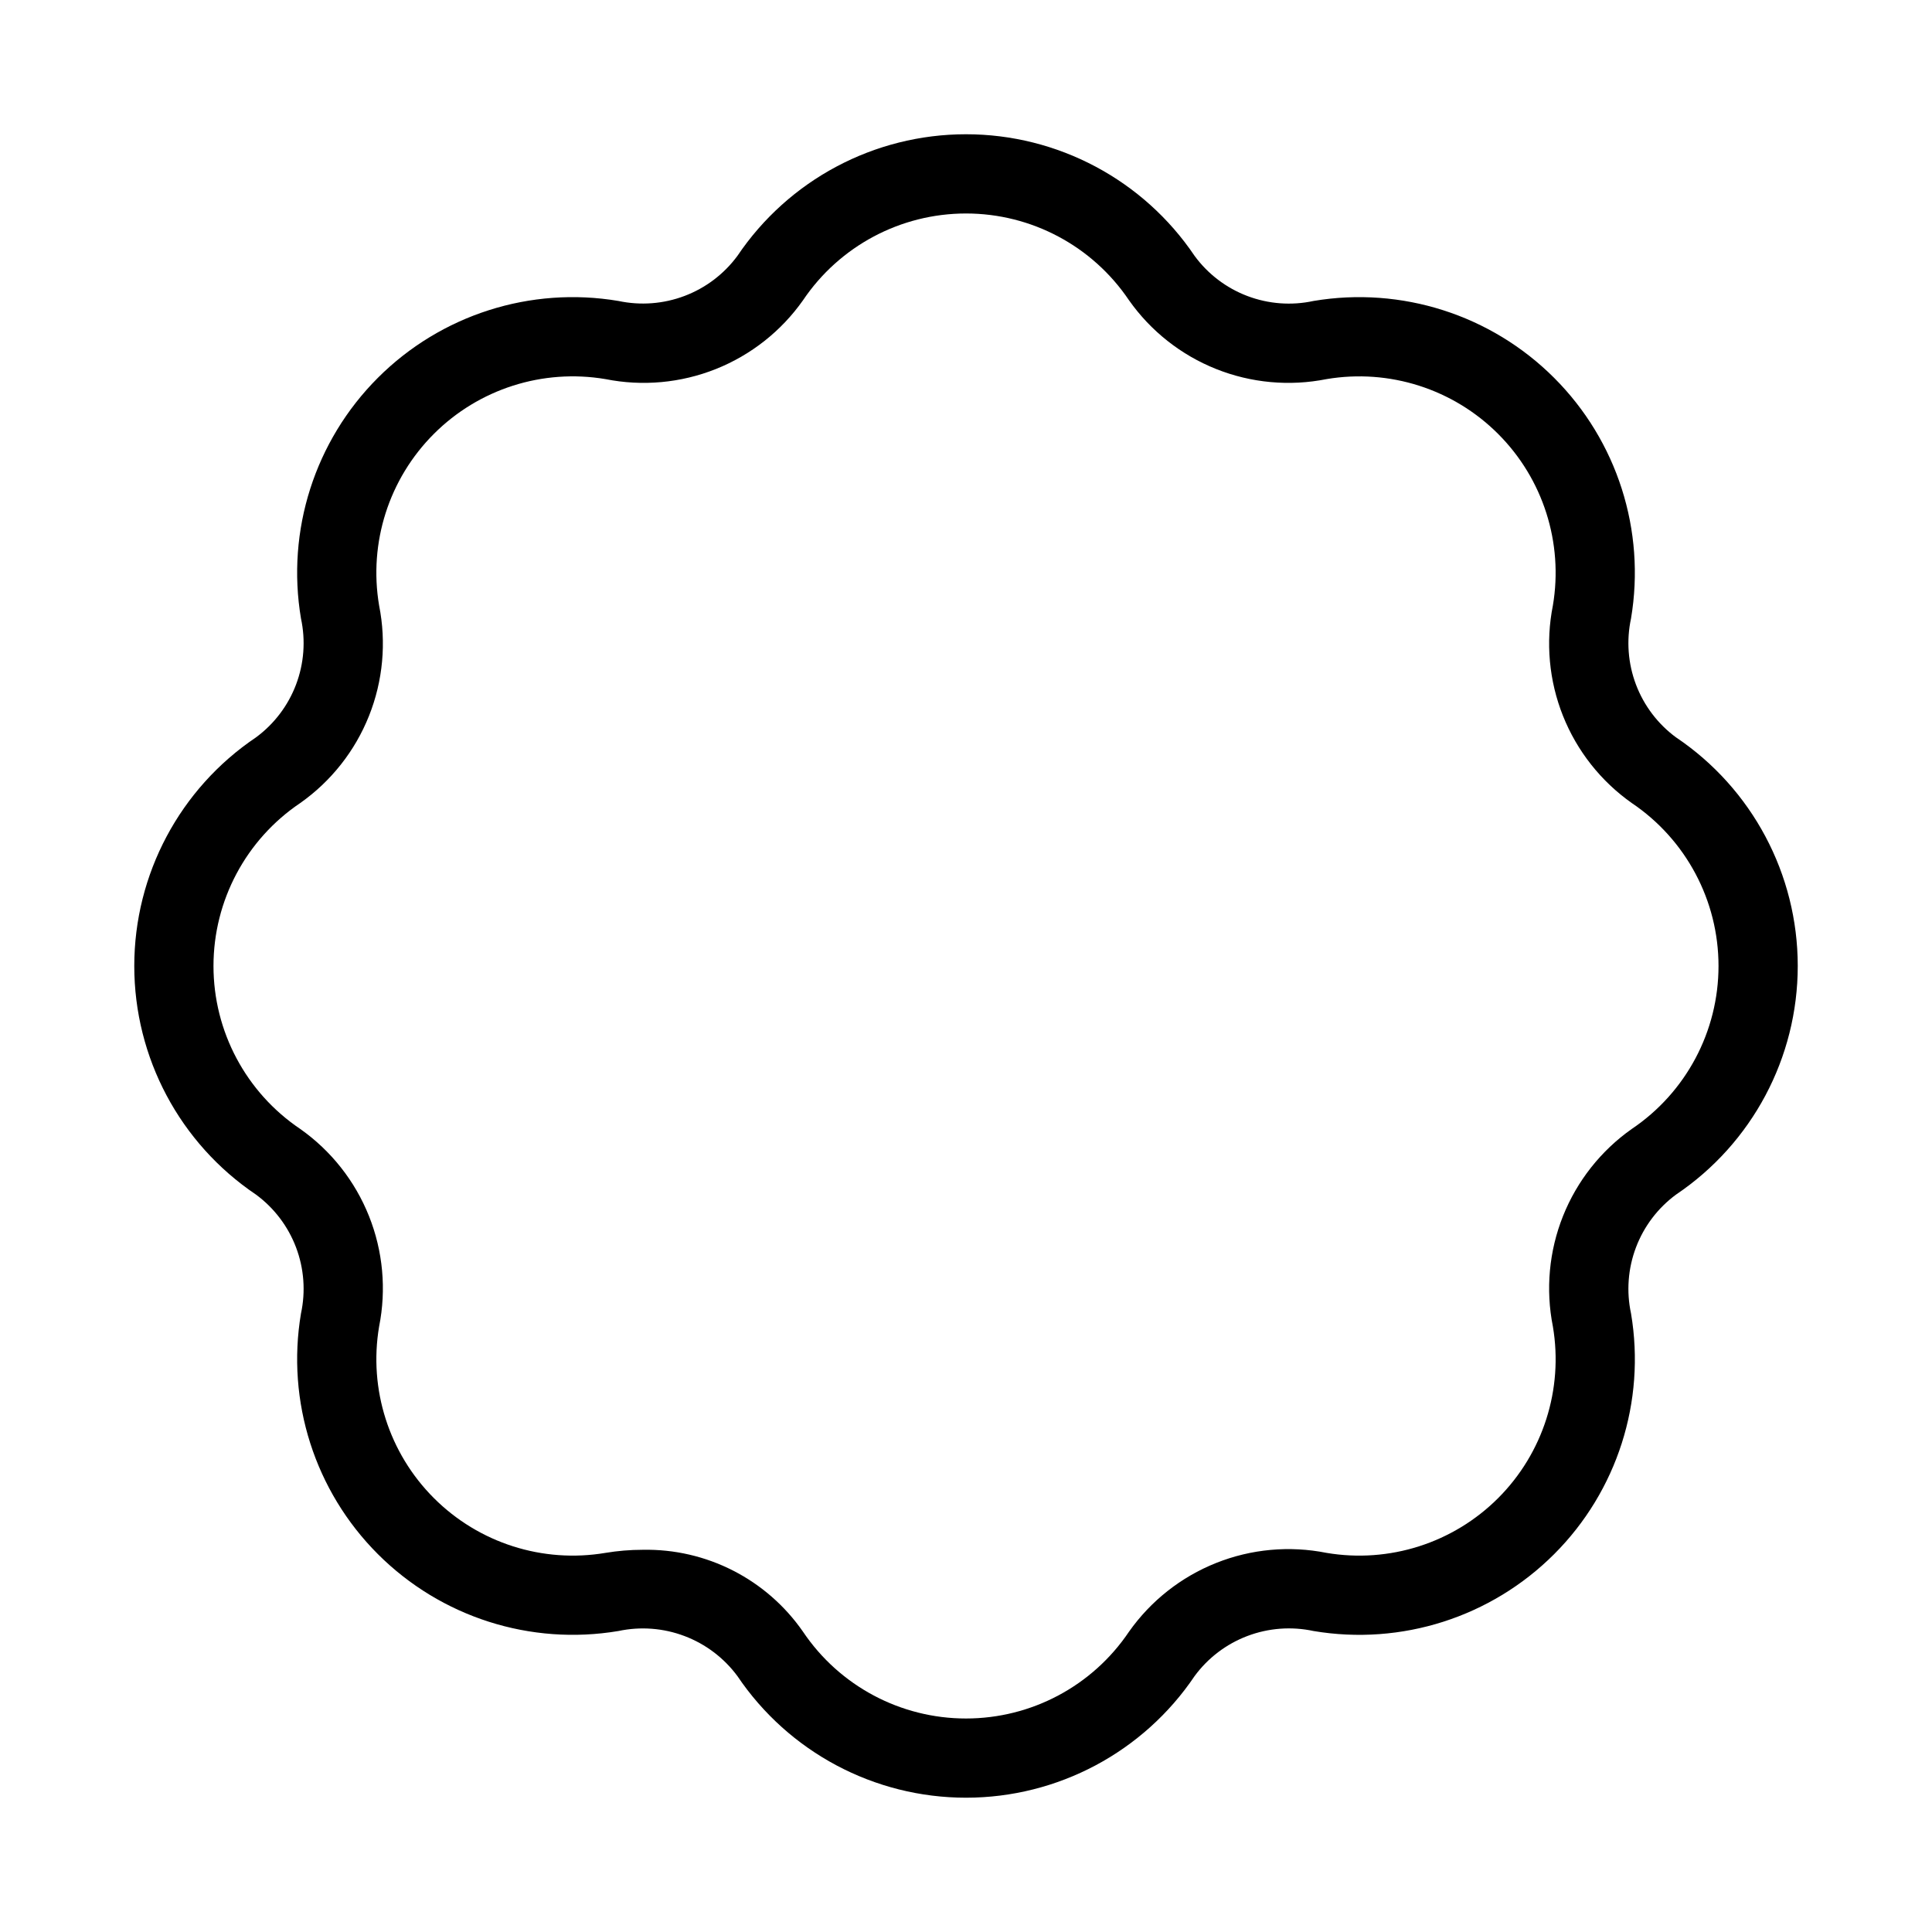
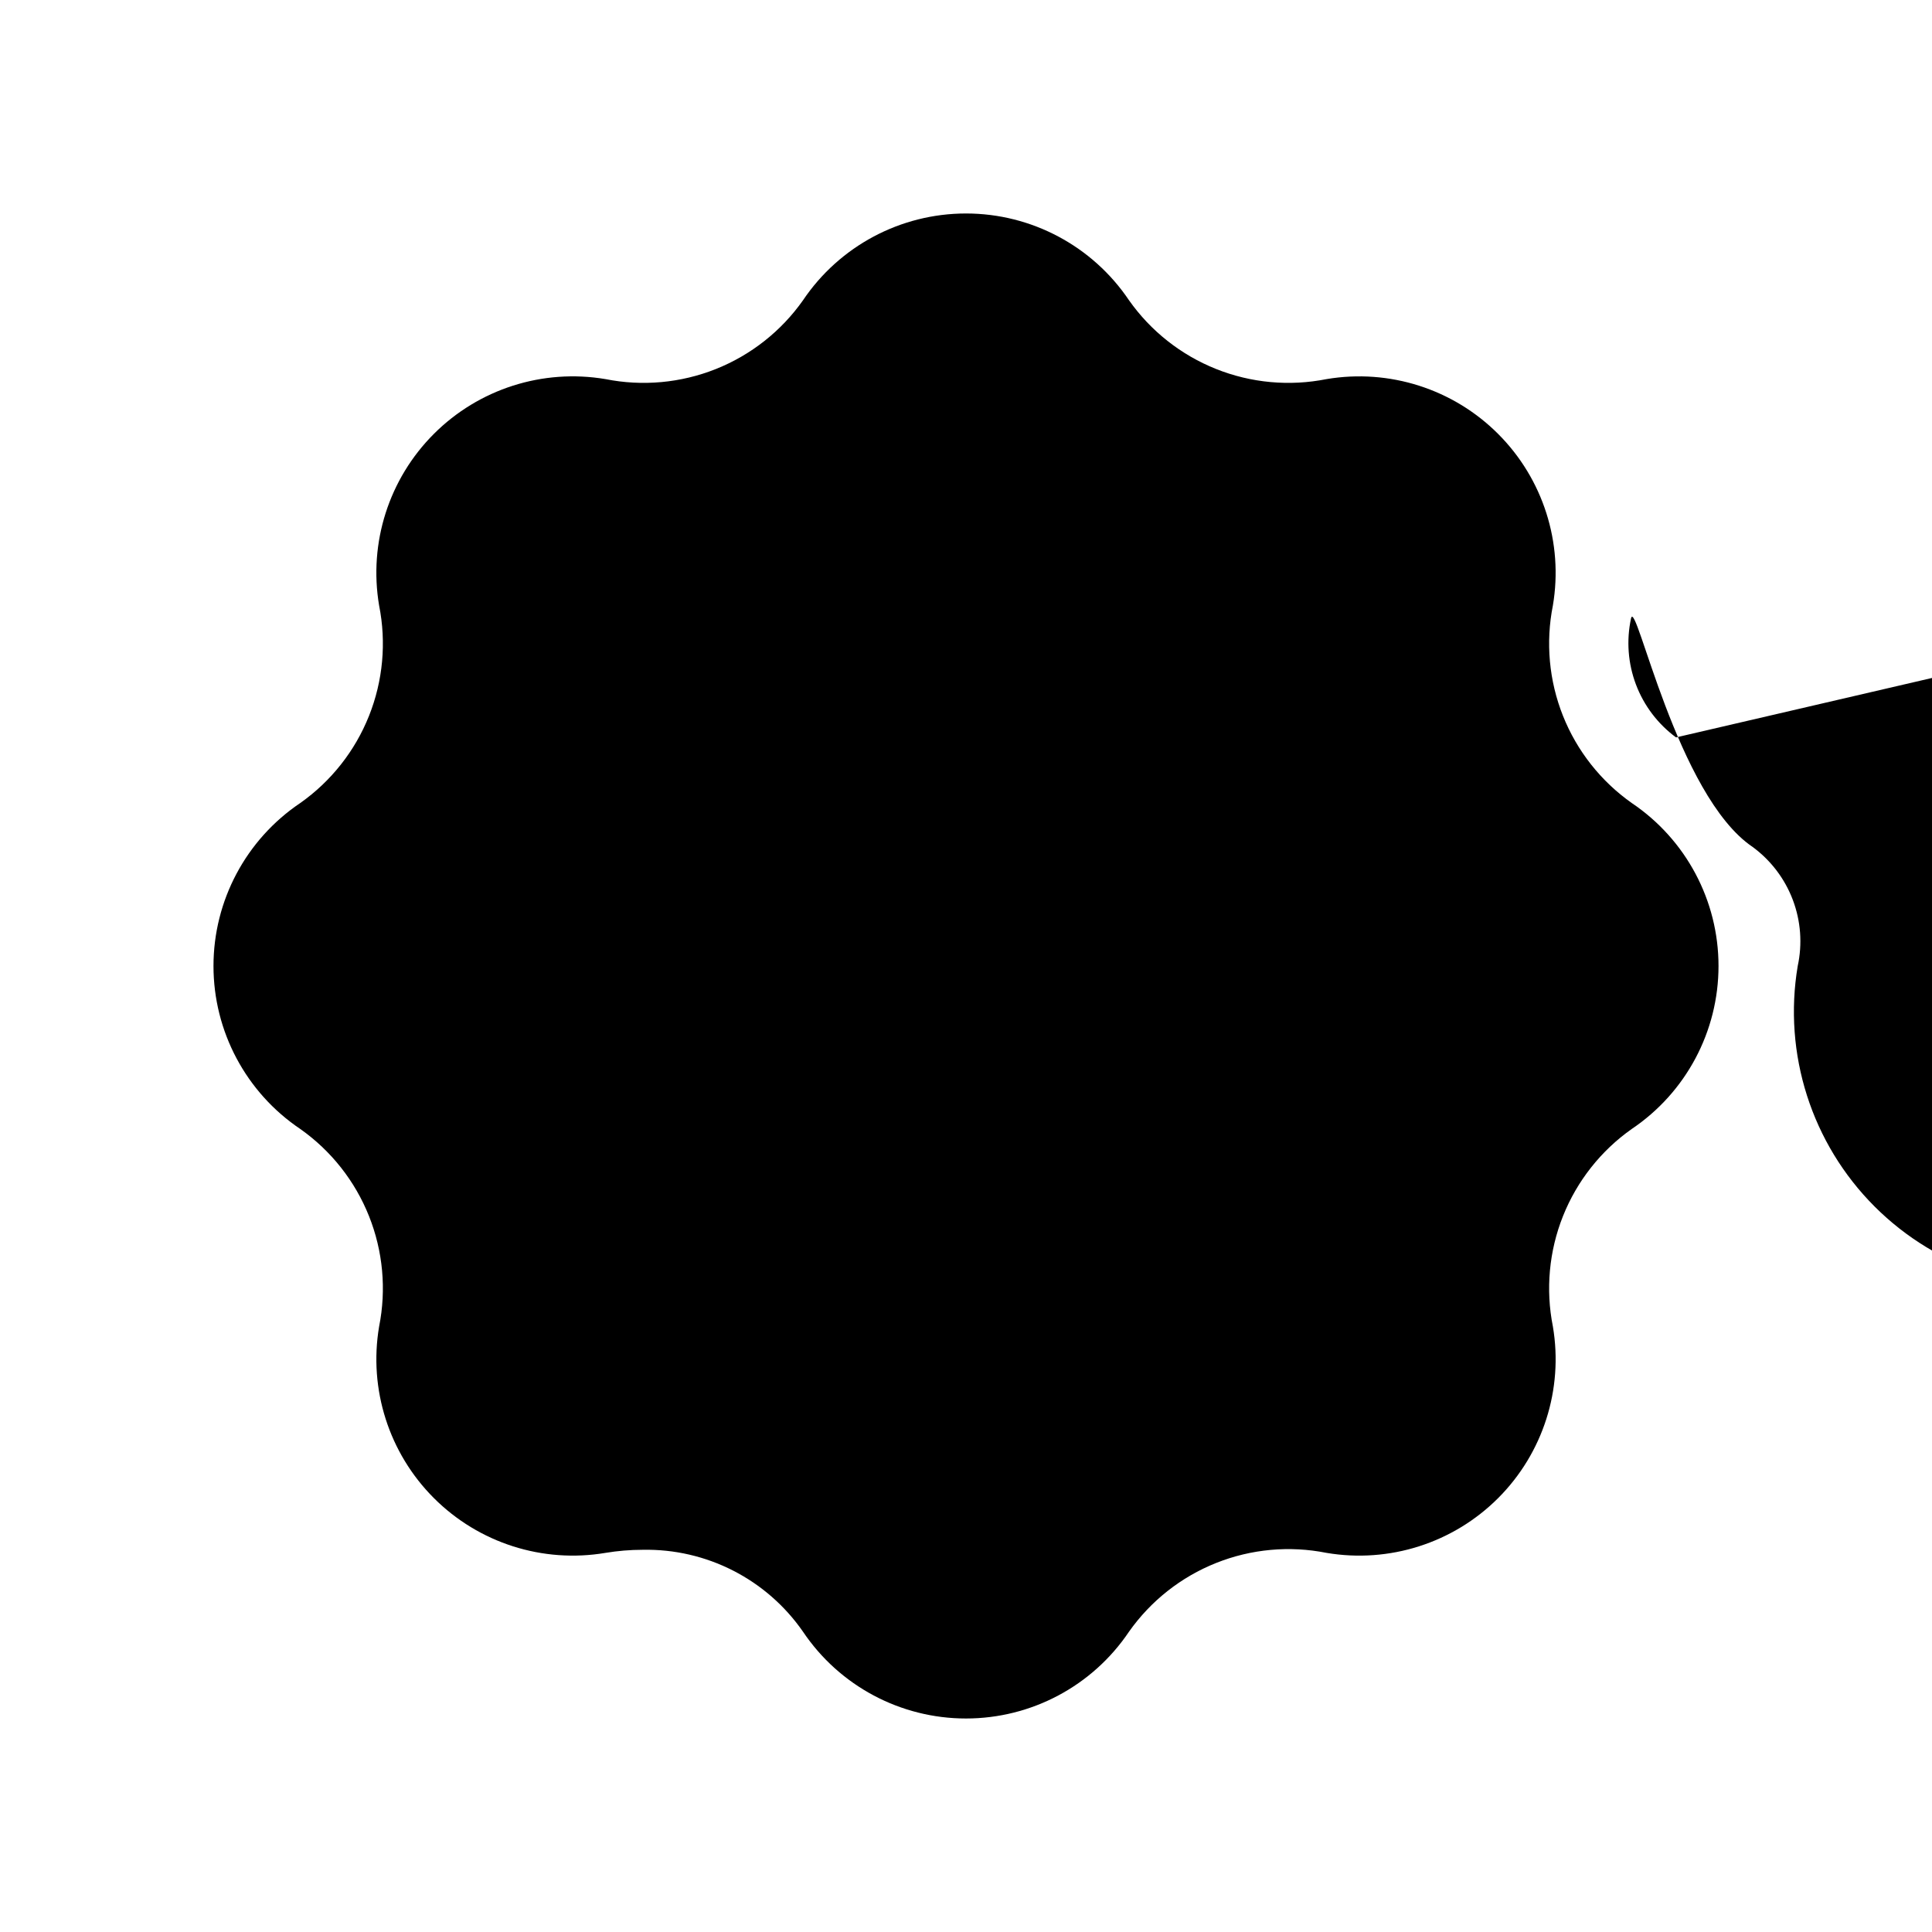
<svg xmlns="http://www.w3.org/2000/svg" fill="#000000" width="800px" height="800px" version="1.1" viewBox="144 144 512 512">
-   <path d="m588.17 339.42c-4.816-3.547-8.504-8.41-10.621-14.004s-2.57-11.68-1.309-17.527c3.918-23.297-3.672-47.051-20.379-63.754-16.703-16.703-40.457-24.297-63.754-20.379-5.848 1.27-11.938 0.812-17.535-1.309-5.594-2.117-10.457-5.816-13.996-10.641-13.578-20.152-36.289-32.23-60.586-32.227-24.301 0.004-47.008 12.09-60.578 32.246-3.551 4.805-8.41 8.488-14 10.602-5.586 2.117-11.668 2.578-17.512 1.332-23.297-3.93-47.055 3.66-63.762 20.367-16.711 16.707-24.301 40.465-20.379 63.762 1.266 5.848 0.812 11.934-1.305 17.527-2.117 5.598-5.809 10.457-10.625 14.004-20.16 13.57-32.246 36.277-32.246 60.578s12.086 47.008 32.246 60.578c4.816 3.543 8.508 8.406 10.625 14s2.57 11.684 1.305 17.527c-3.918 23.297 3.676 47.051 20.379 63.754 16.707 16.707 40.457 24.297 63.754 20.379 5.848-1.246 11.934-0.781 17.523 1.34 5.59 2.117 10.453 5.801 14.008 10.609 13.578 20.152 36.289 32.23 60.59 32.227 24.297-0.004 47.004-12.09 60.578-32.246 3.543-4.812 8.402-8.496 13.992-10.613 5.59-2.113 11.672-2.574 17.516-1.316 23.297 3.926 47.059-3.664 63.766-20.371 16.707-16.703 24.301-40.465 20.375-63.762-1.262-5.848-0.809-11.934 1.309-17.527s5.805-10.457 10.625-14.004c20.156-13.57 32.246-36.277 32.246-60.578 0-24.301-12.09-47.008-32.246-60.578zm-11.746 103.77c-8.176 5.769-14.504 13.789-18.211 23.082-3.707 9.293-4.637 19.465-2.68 29.277 2.809 16.609-2.602 33.555-14.512 45.469-11.914 11.91-28.859 17.32-45.469 14.512-9.812-1.961-19.984-1.031-29.277 2.68-9.297 3.707-17.312 10.035-23.082 18.211-9.668 14.375-25.855 22.996-43.184 23-17.324 0.008-33.516-8.609-43.191-22.98-9.637-13.914-25.605-22.074-42.527-21.73-3.301 0.004-6.598 0.277-9.852 0.82-16.609 2.801-33.547-2.609-45.457-14.523-11.91-11.91-17.32-28.848-14.516-45.457 1.961-9.812 1.027-19.984-2.68-29.277-3.707-9.293-10.035-17.312-18.211-23.082-14.379-9.672-23-25.863-23-43.191 0-17.332 8.621-33.523 23-43.195 8.176-5.769 14.504-13.785 18.211-23.082 3.707-9.293 4.641-19.461 2.68-29.273-2.809-16.613 2.602-33.559 14.516-45.469 11.91-11.914 28.855-17.324 45.469-14.516 9.812 1.961 19.98 1.031 29.277-2.676 9.293-3.711 17.312-10.035 23.078-18.215 9.672-14.375 25.859-22.996 43.184-23 17.324-0.004 33.516 8.609 43.195 22.98 5.766 8.184 13.785 14.516 23.082 18.227 9.301 3.715 19.477 4.644 29.293 2.684 16.609-2.801 33.551 2.609 45.457 14.523 11.91 11.91 17.32 28.848 14.516 45.457-1.957 9.812-1.027 19.984 2.68 29.277 3.707 9.297 10.035 17.312 18.211 23.082 14.379 9.672 23 25.863 23 43.191 0 17.332-8.621 33.523-23 43.195z" />
+   <path d="m588.17 339.42c-4.816-3.547-8.504-8.41-10.621-14.004s-2.57-11.68-1.309-17.527s12.086 47.008 32.246 60.578c4.816 3.543 8.508 8.406 10.625 14s2.57 11.684 1.305 17.527c-3.918 23.297 3.676 47.051 20.379 63.754 16.707 16.707 40.457 24.297 63.754 20.379 5.848-1.246 11.934-0.781 17.523 1.34 5.59 2.117 10.453 5.801 14.008 10.609 13.578 20.152 36.289 32.23 60.59 32.227 24.297-0.004 47.004-12.09 60.578-32.246 3.543-4.812 8.402-8.496 13.992-10.613 5.59-2.113 11.672-2.574 17.516-1.316 23.297 3.926 47.059-3.664 63.766-20.371 16.707-16.703 24.301-40.465 20.375-63.762-1.262-5.848-0.809-11.934 1.309-17.527s5.805-10.457 10.625-14.004c20.156-13.57 32.246-36.277 32.246-60.578 0-24.301-12.09-47.008-32.246-60.578zm-11.746 103.77c-8.176 5.769-14.504 13.789-18.211 23.082-3.707 9.293-4.637 19.465-2.68 29.277 2.809 16.609-2.602 33.555-14.512 45.469-11.914 11.91-28.859 17.32-45.469 14.512-9.812-1.961-19.984-1.031-29.277 2.68-9.297 3.707-17.312 10.035-23.082 18.211-9.668 14.375-25.855 22.996-43.184 23-17.324 0.008-33.516-8.609-43.191-22.98-9.637-13.914-25.605-22.074-42.527-21.73-3.301 0.004-6.598 0.277-9.852 0.82-16.609 2.801-33.547-2.609-45.457-14.523-11.91-11.91-17.32-28.848-14.516-45.457 1.961-9.812 1.027-19.984-2.68-29.277-3.707-9.293-10.035-17.312-18.211-23.082-14.379-9.672-23-25.863-23-43.191 0-17.332 8.621-33.523 23-43.195 8.176-5.769 14.504-13.785 18.211-23.082 3.707-9.293 4.641-19.461 2.68-29.273-2.809-16.613 2.602-33.559 14.516-45.469 11.91-11.914 28.855-17.324 45.469-14.516 9.812 1.961 19.98 1.031 29.277-2.676 9.293-3.711 17.312-10.035 23.078-18.215 9.672-14.375 25.859-22.996 43.184-23 17.324-0.004 33.516 8.609 43.195 22.98 5.766 8.184 13.785 14.516 23.082 18.227 9.301 3.715 19.477 4.644 29.293 2.684 16.609-2.801 33.551 2.609 45.457 14.523 11.91 11.91 17.32 28.848 14.516 45.457-1.957 9.812-1.027 19.984 2.68 29.277 3.707 9.297 10.035 17.312 18.211 23.082 14.379 9.672 23 25.863 23 43.191 0 17.332-8.621 33.523-23 43.195z" />
</svg>